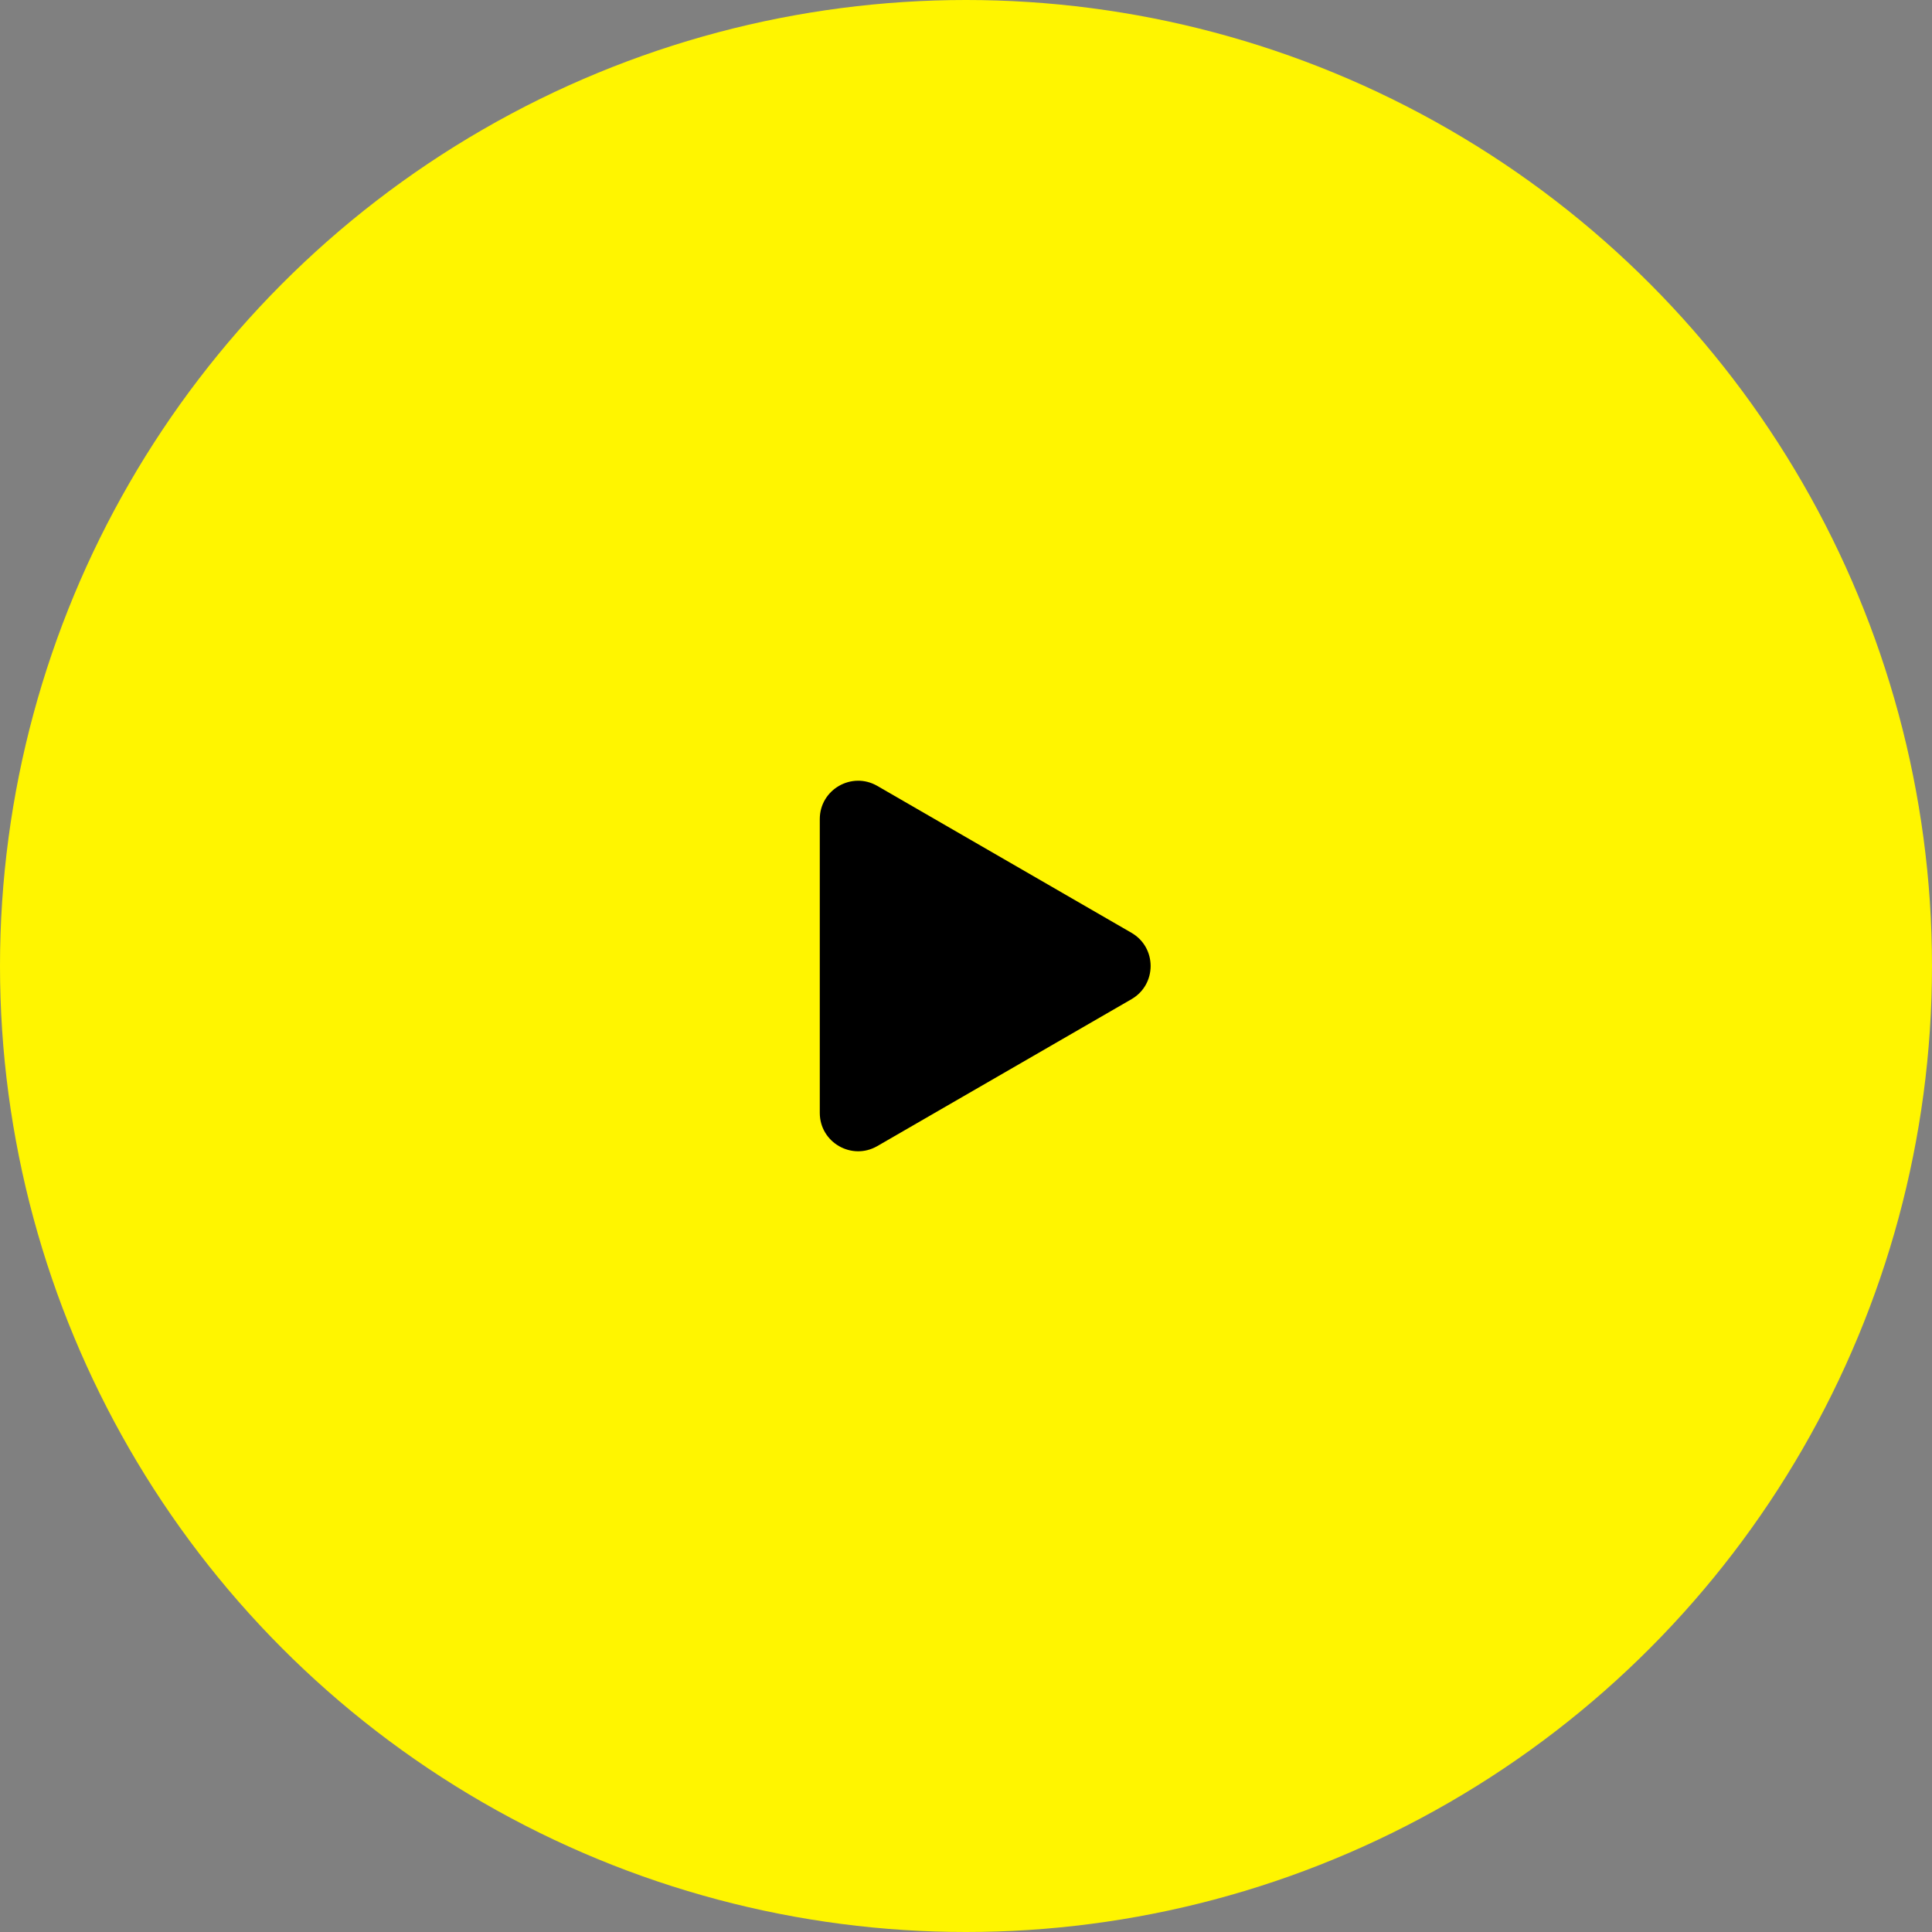
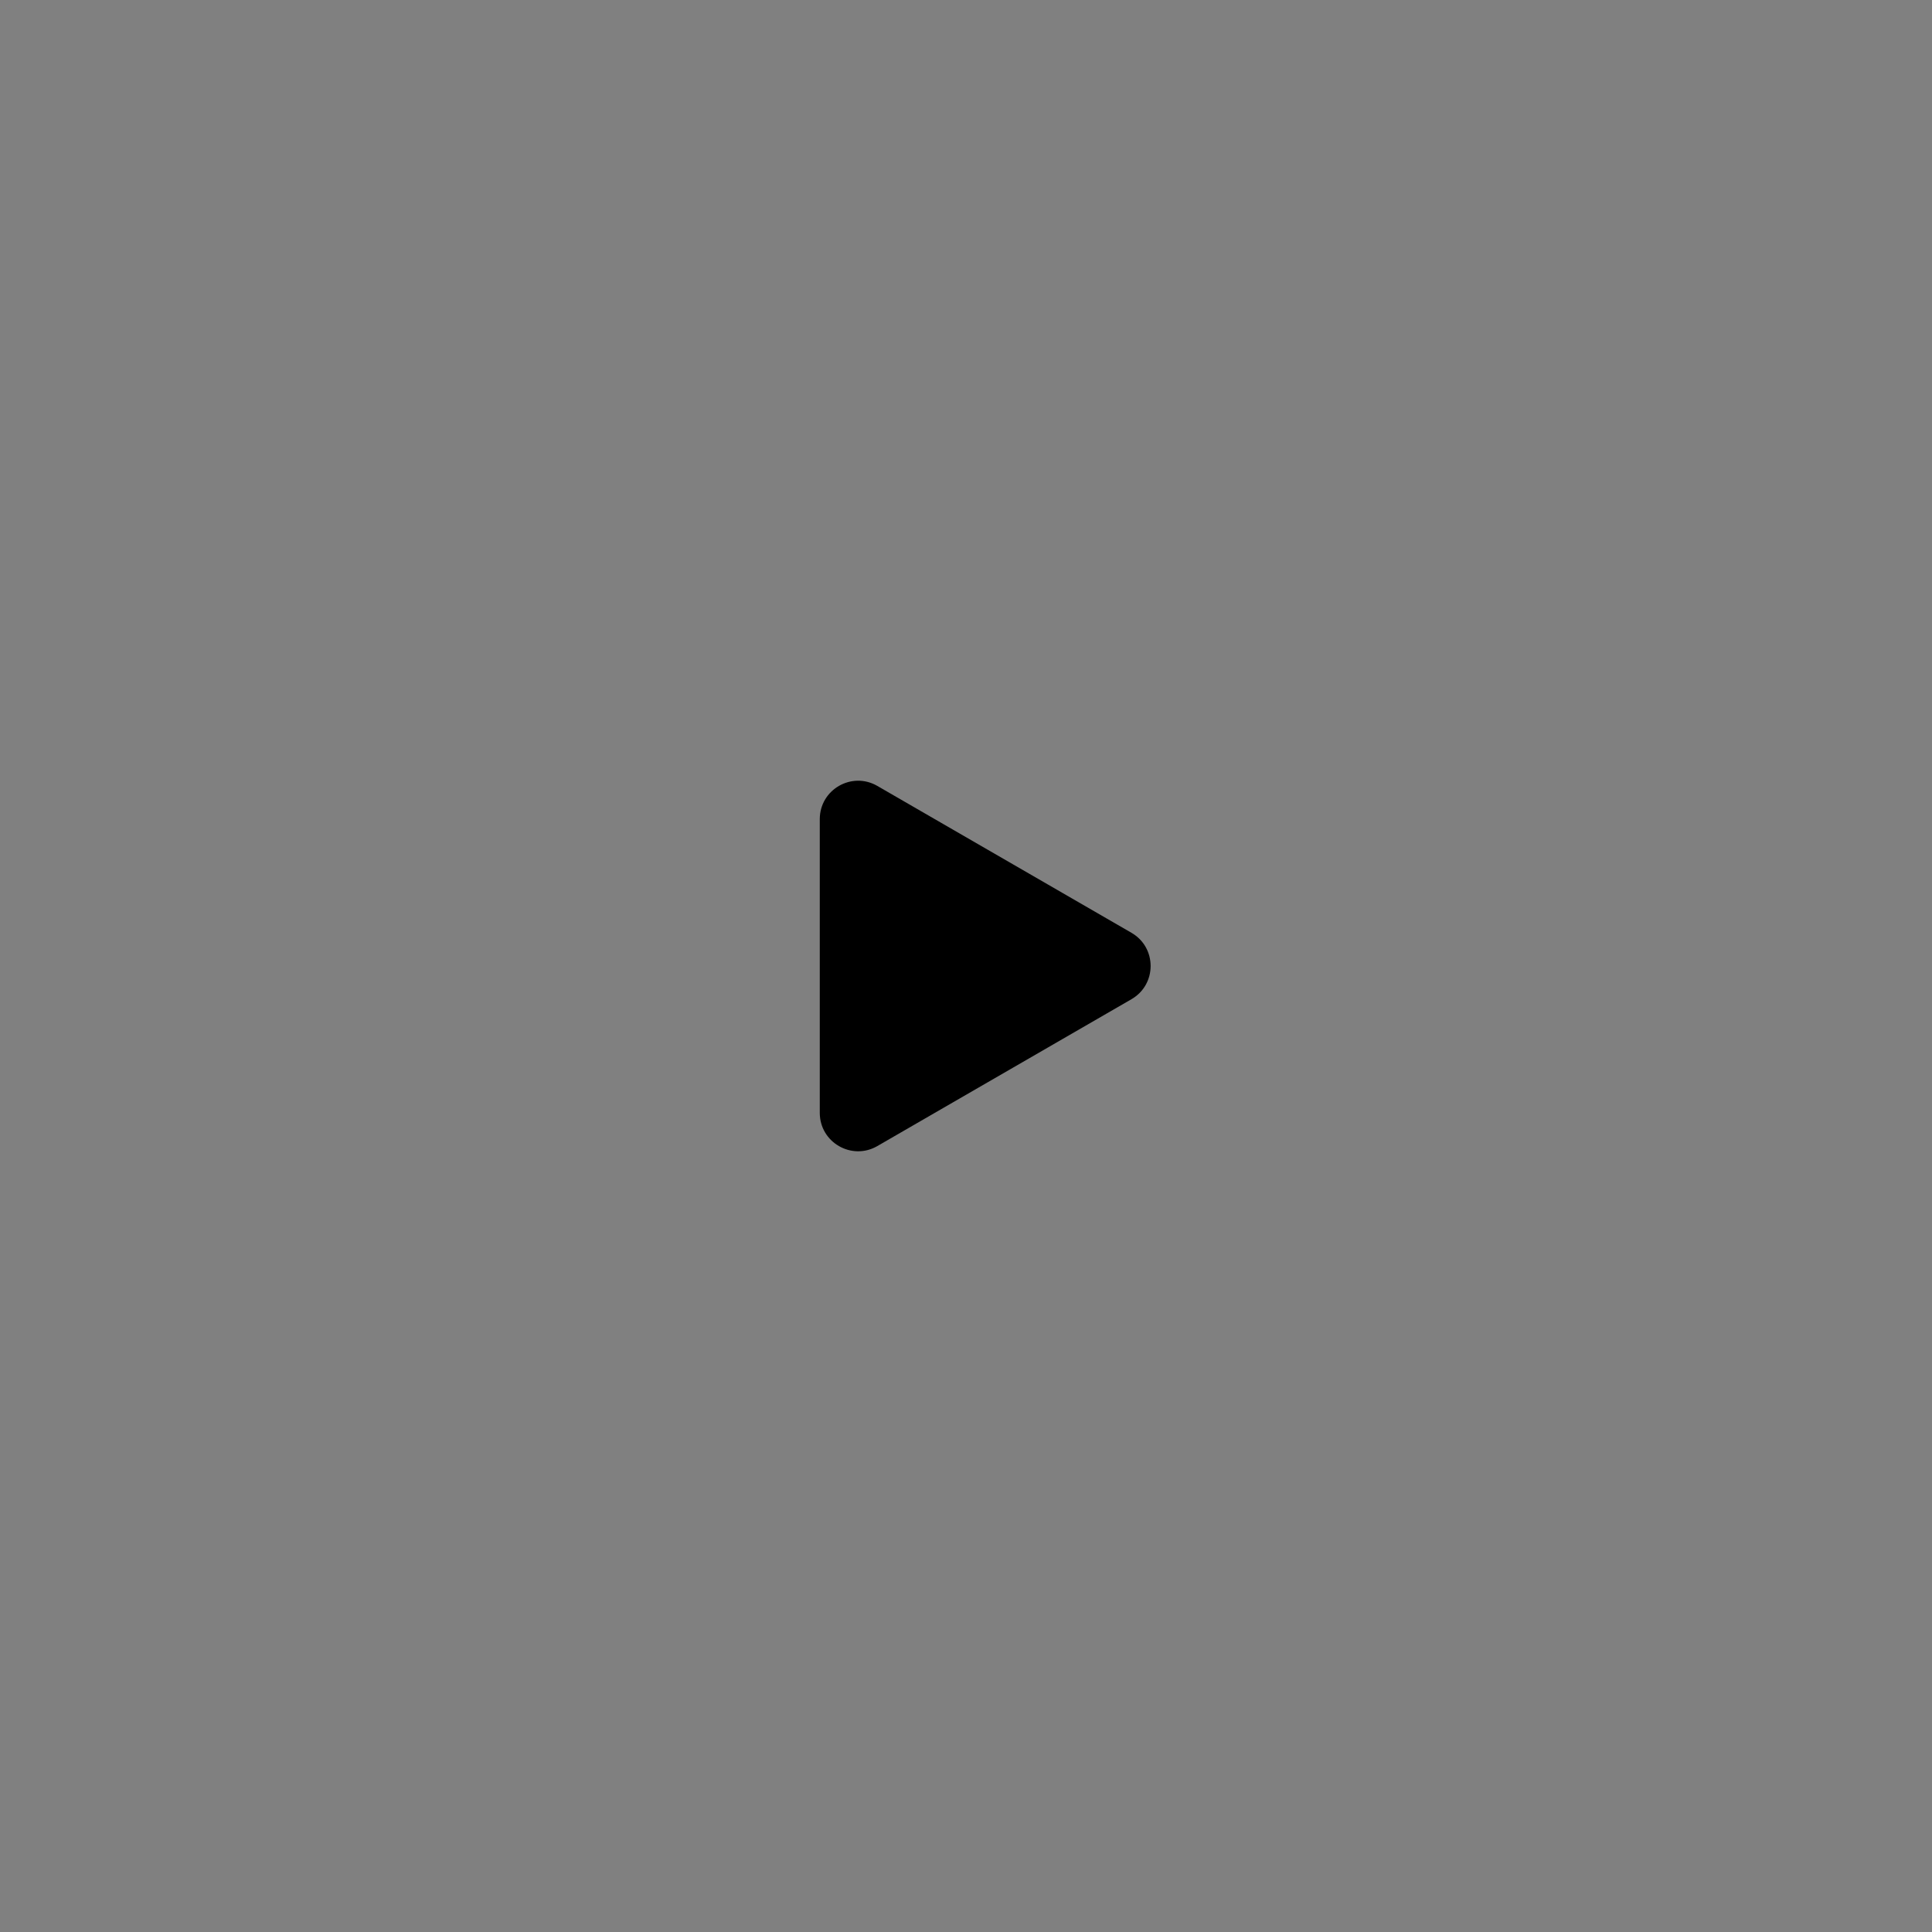
<svg xmlns="http://www.w3.org/2000/svg" width="403" height="403" viewBox="0 0 403 403" fill="none">
  <rect x="0" y="0" width="403" height="403" fill="#808080" stroke="none" />
-   <circle cx="201.5" cy="201.5" r="201.5" fill="#FFF500" />
  <path d="M236.015 194.574C241.344 197.653 241.344 205.347 236.015 208.426L183.003 239.063C177.67 242.145 171 238.297 171 232.137L171 170.863C171 164.703 177.67 160.855 183.003 163.937L236.015 194.574Z" fill="black" />
</svg>